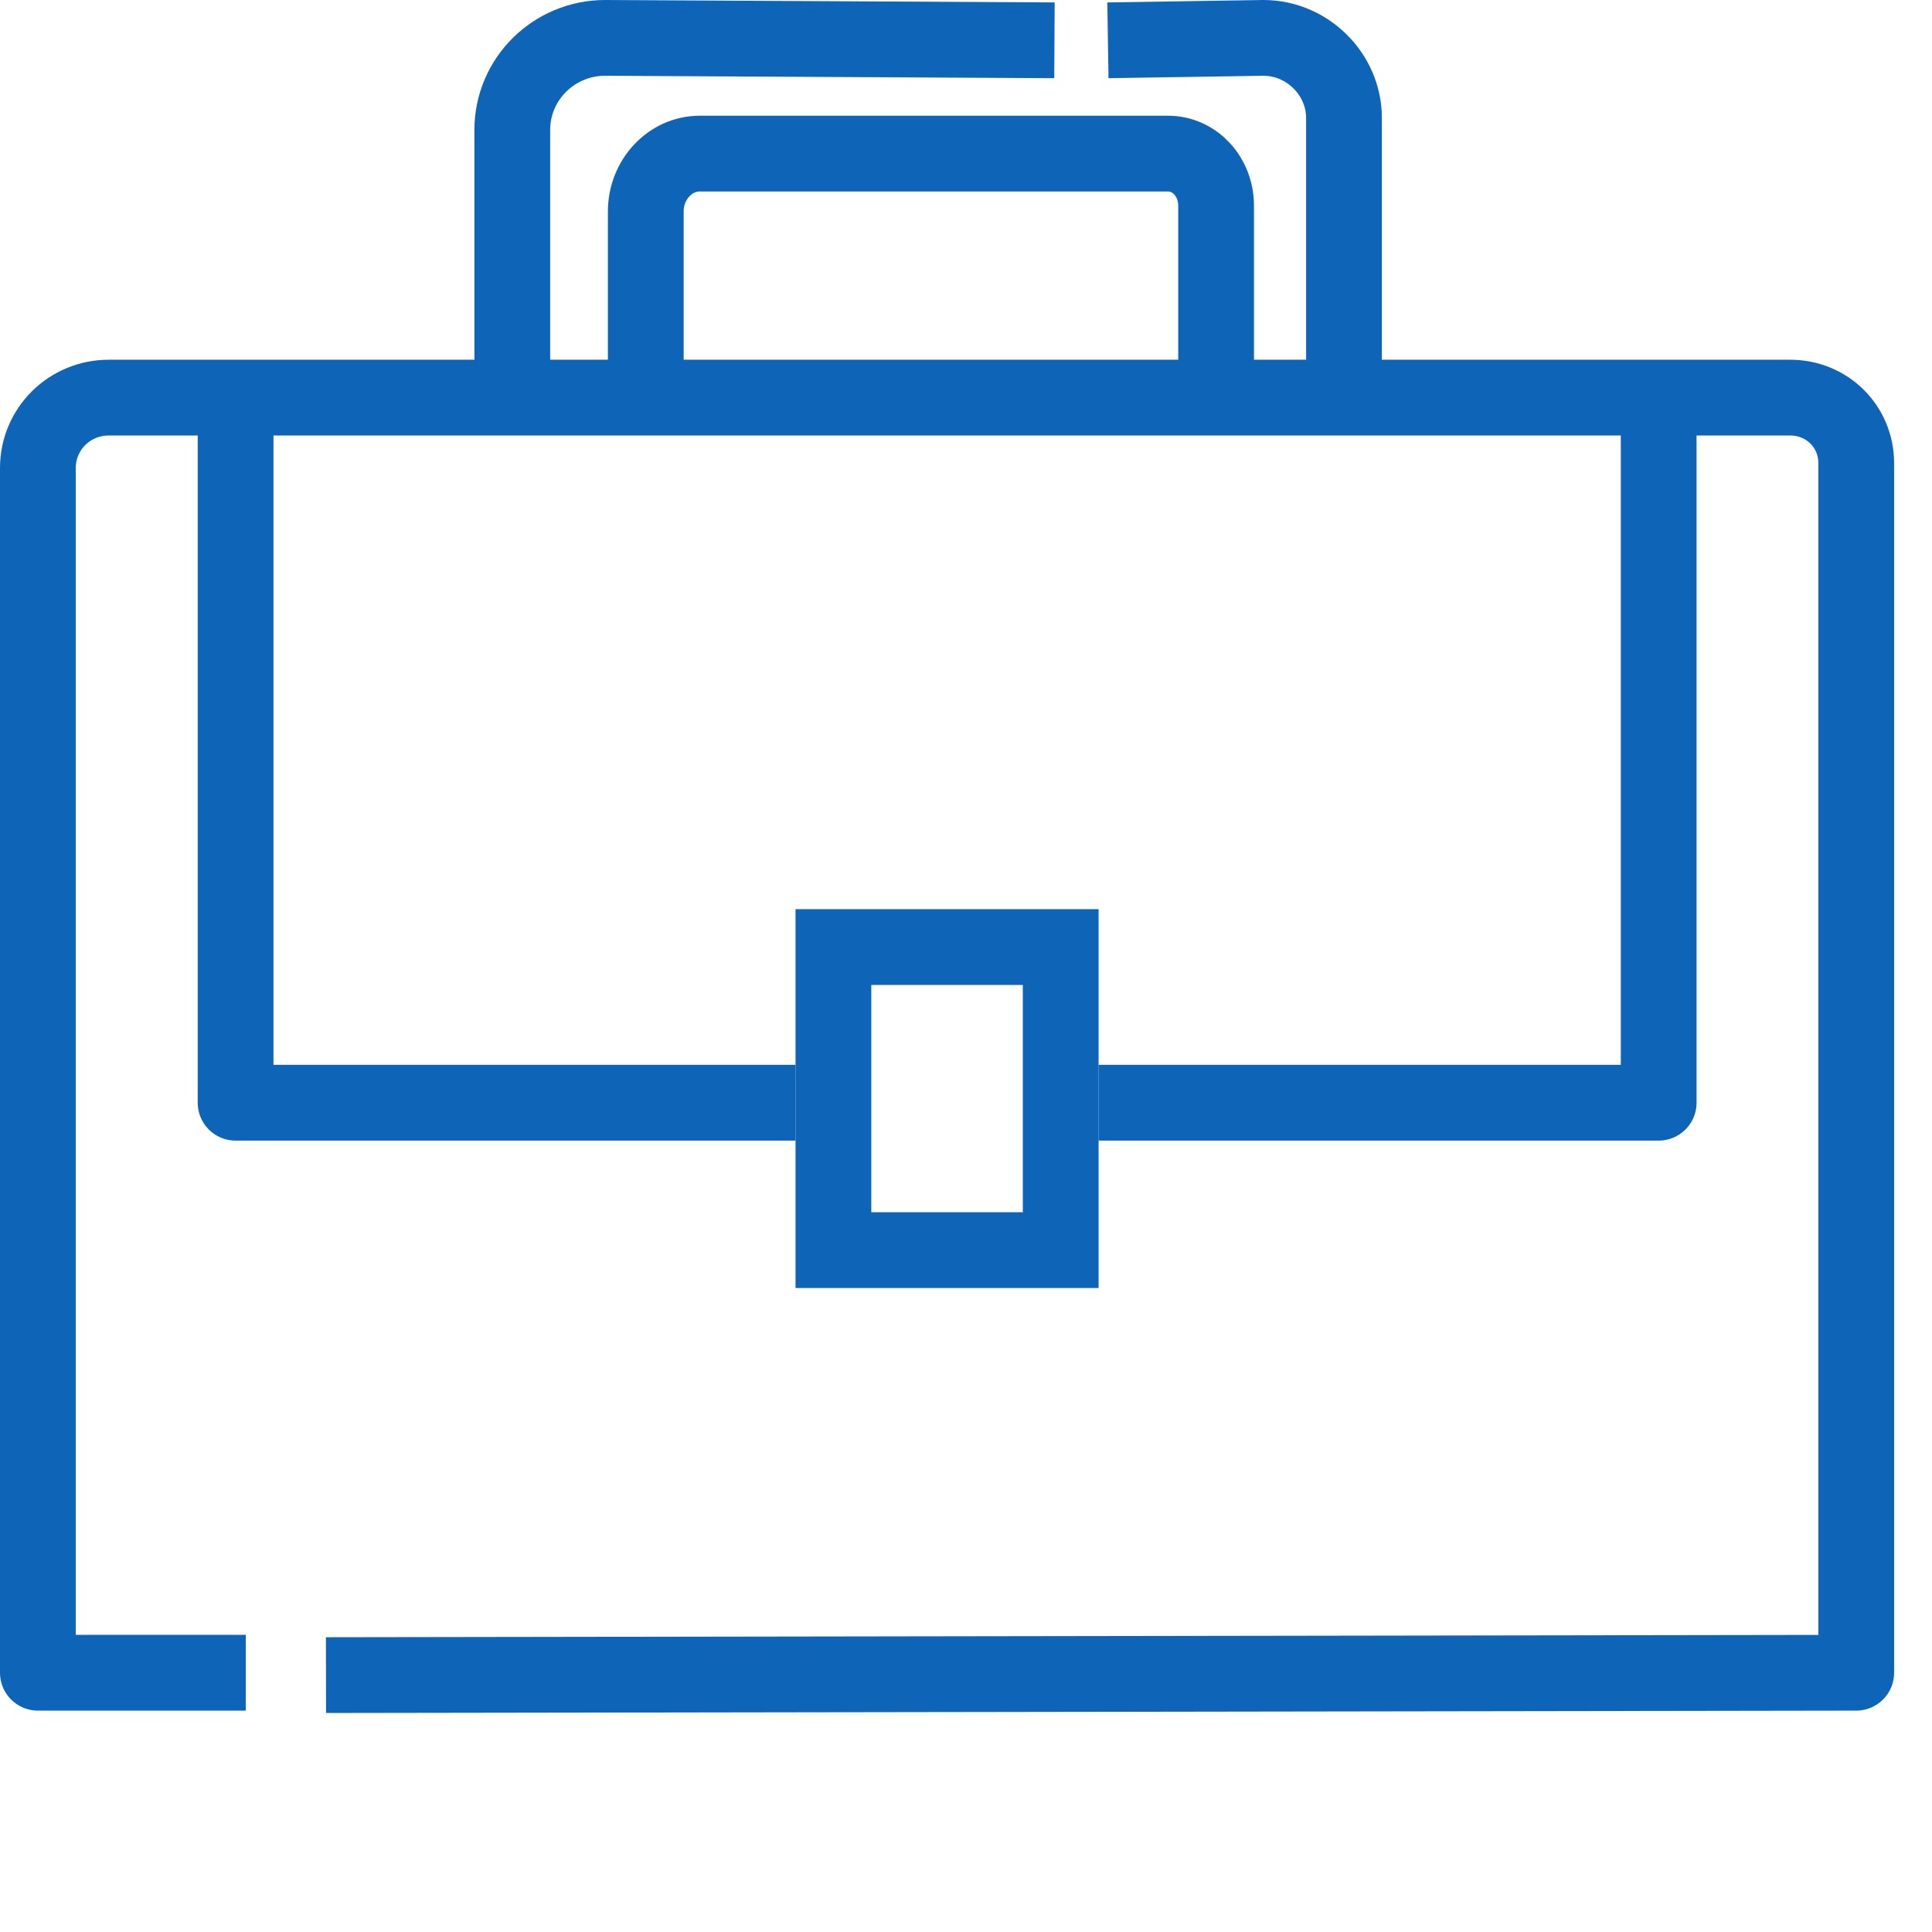
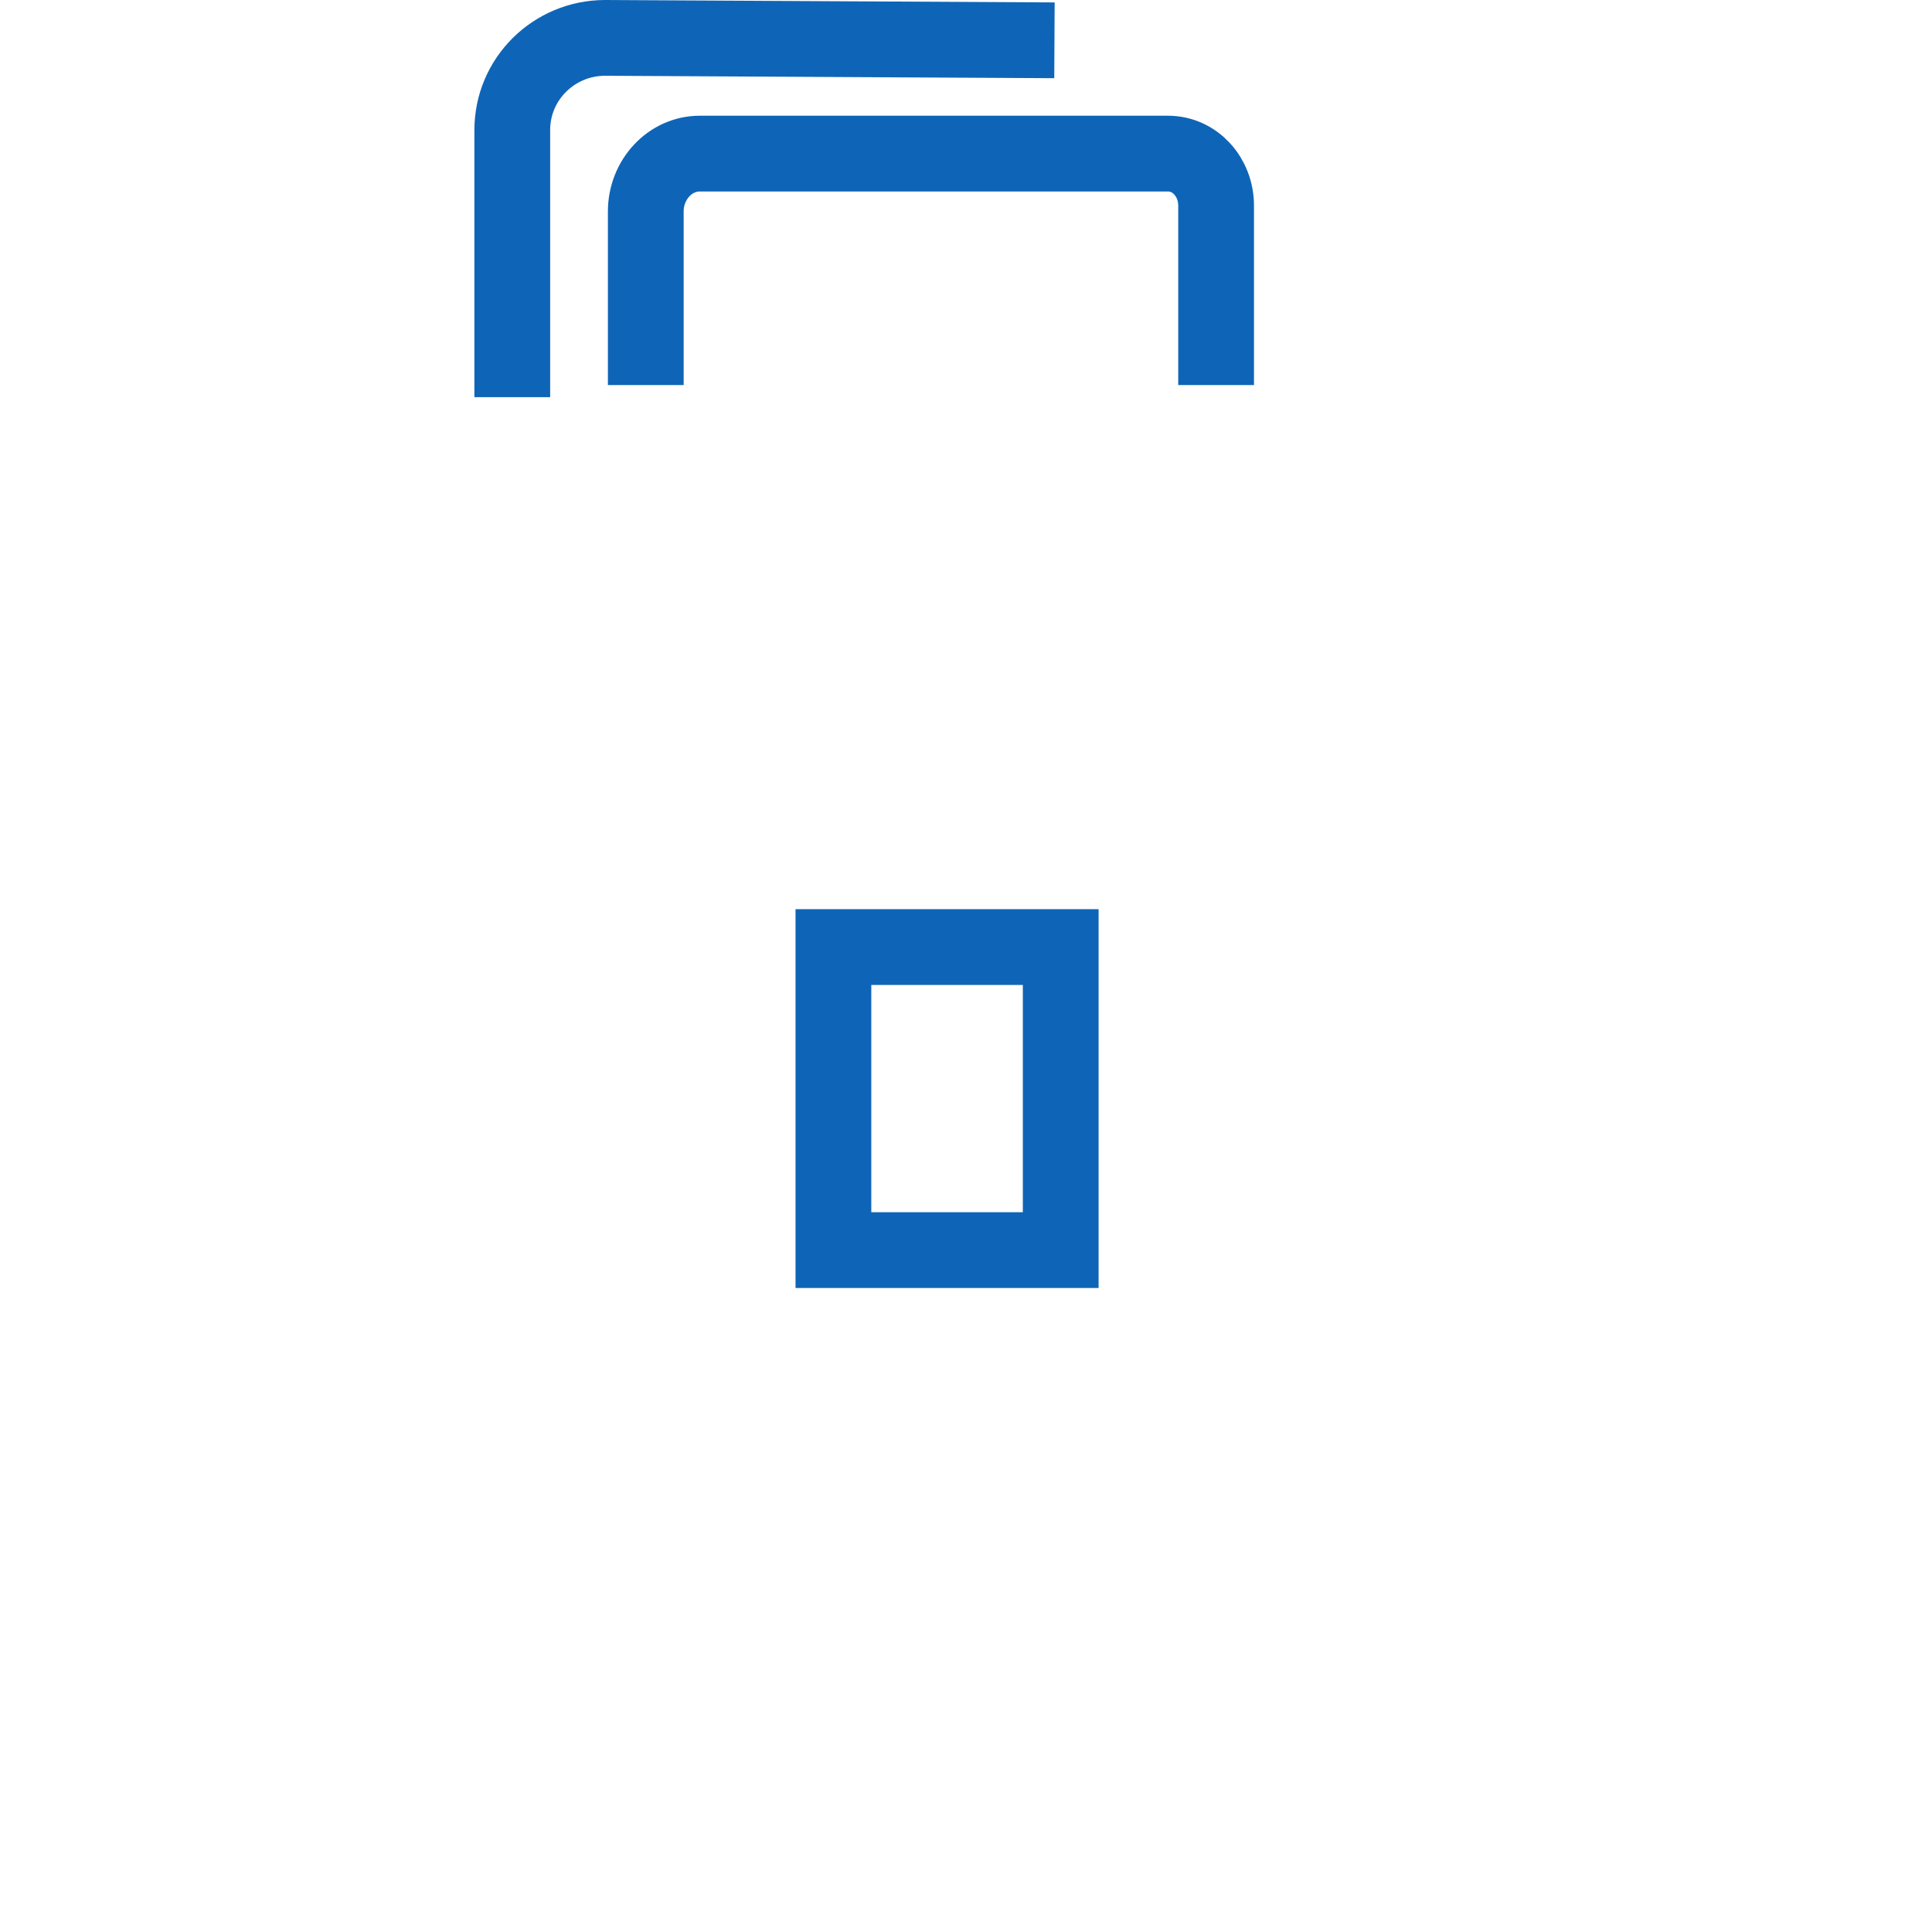
<svg xmlns="http://www.w3.org/2000/svg" width="51" height="51" viewBox="0 0 51 51" fill="none">
-   <path d="M6.489 44.156H1V12.355C1 11.324 1.834 10.496 2.872 10.496H47.256C48.231 10.496 49 11.26 49 12.227V44.156L8.605 44.219" stroke="#0E65B7" stroke-width="2" stroke-miterlimit="10" stroke-linejoin="round" />
-   <path d="M29.246 1.064L33.35 1C34.517 1 35.478 1.968 35.478 3.113V10.548" stroke="#0E65B7" stroke-width="2" stroke-miterlimit="10" stroke-linejoin="round" />
  <path d="M13.523 10.484V3.432C13.523 2.082 14.626 1 15.973 1L27.835 1.064" stroke="#0E65B7" stroke-width="2" stroke-miterlimit="10" stroke-linejoin="round" />
  <path d="M17.047 10.165V5.582C17.047 4.742 17.688 4.055 18.47 4.055H30.833C31.538 4.055 32.102 4.666 32.102 5.43V10.165" stroke="#0E65B7" stroke-width="2" stroke-miterlimit="10" stroke-linejoin="round" />
-   <path d="M6.219 10.391V29.109H21" stroke="#0E65B7" stroke-width="2" stroke-miterlimit="10" stroke-linejoin="round" />
-   <path d="M43.785 10.391V29.109H29" stroke="#0E65B7" stroke-width="2" stroke-miterlimit="10" stroke-linejoin="round" />
  <path d="M28 25H22V33H28V25Z" stroke="#0E65B7" stroke-width="2" stroke-miterlimit="10" stroke-linecap="round" />
</svg>